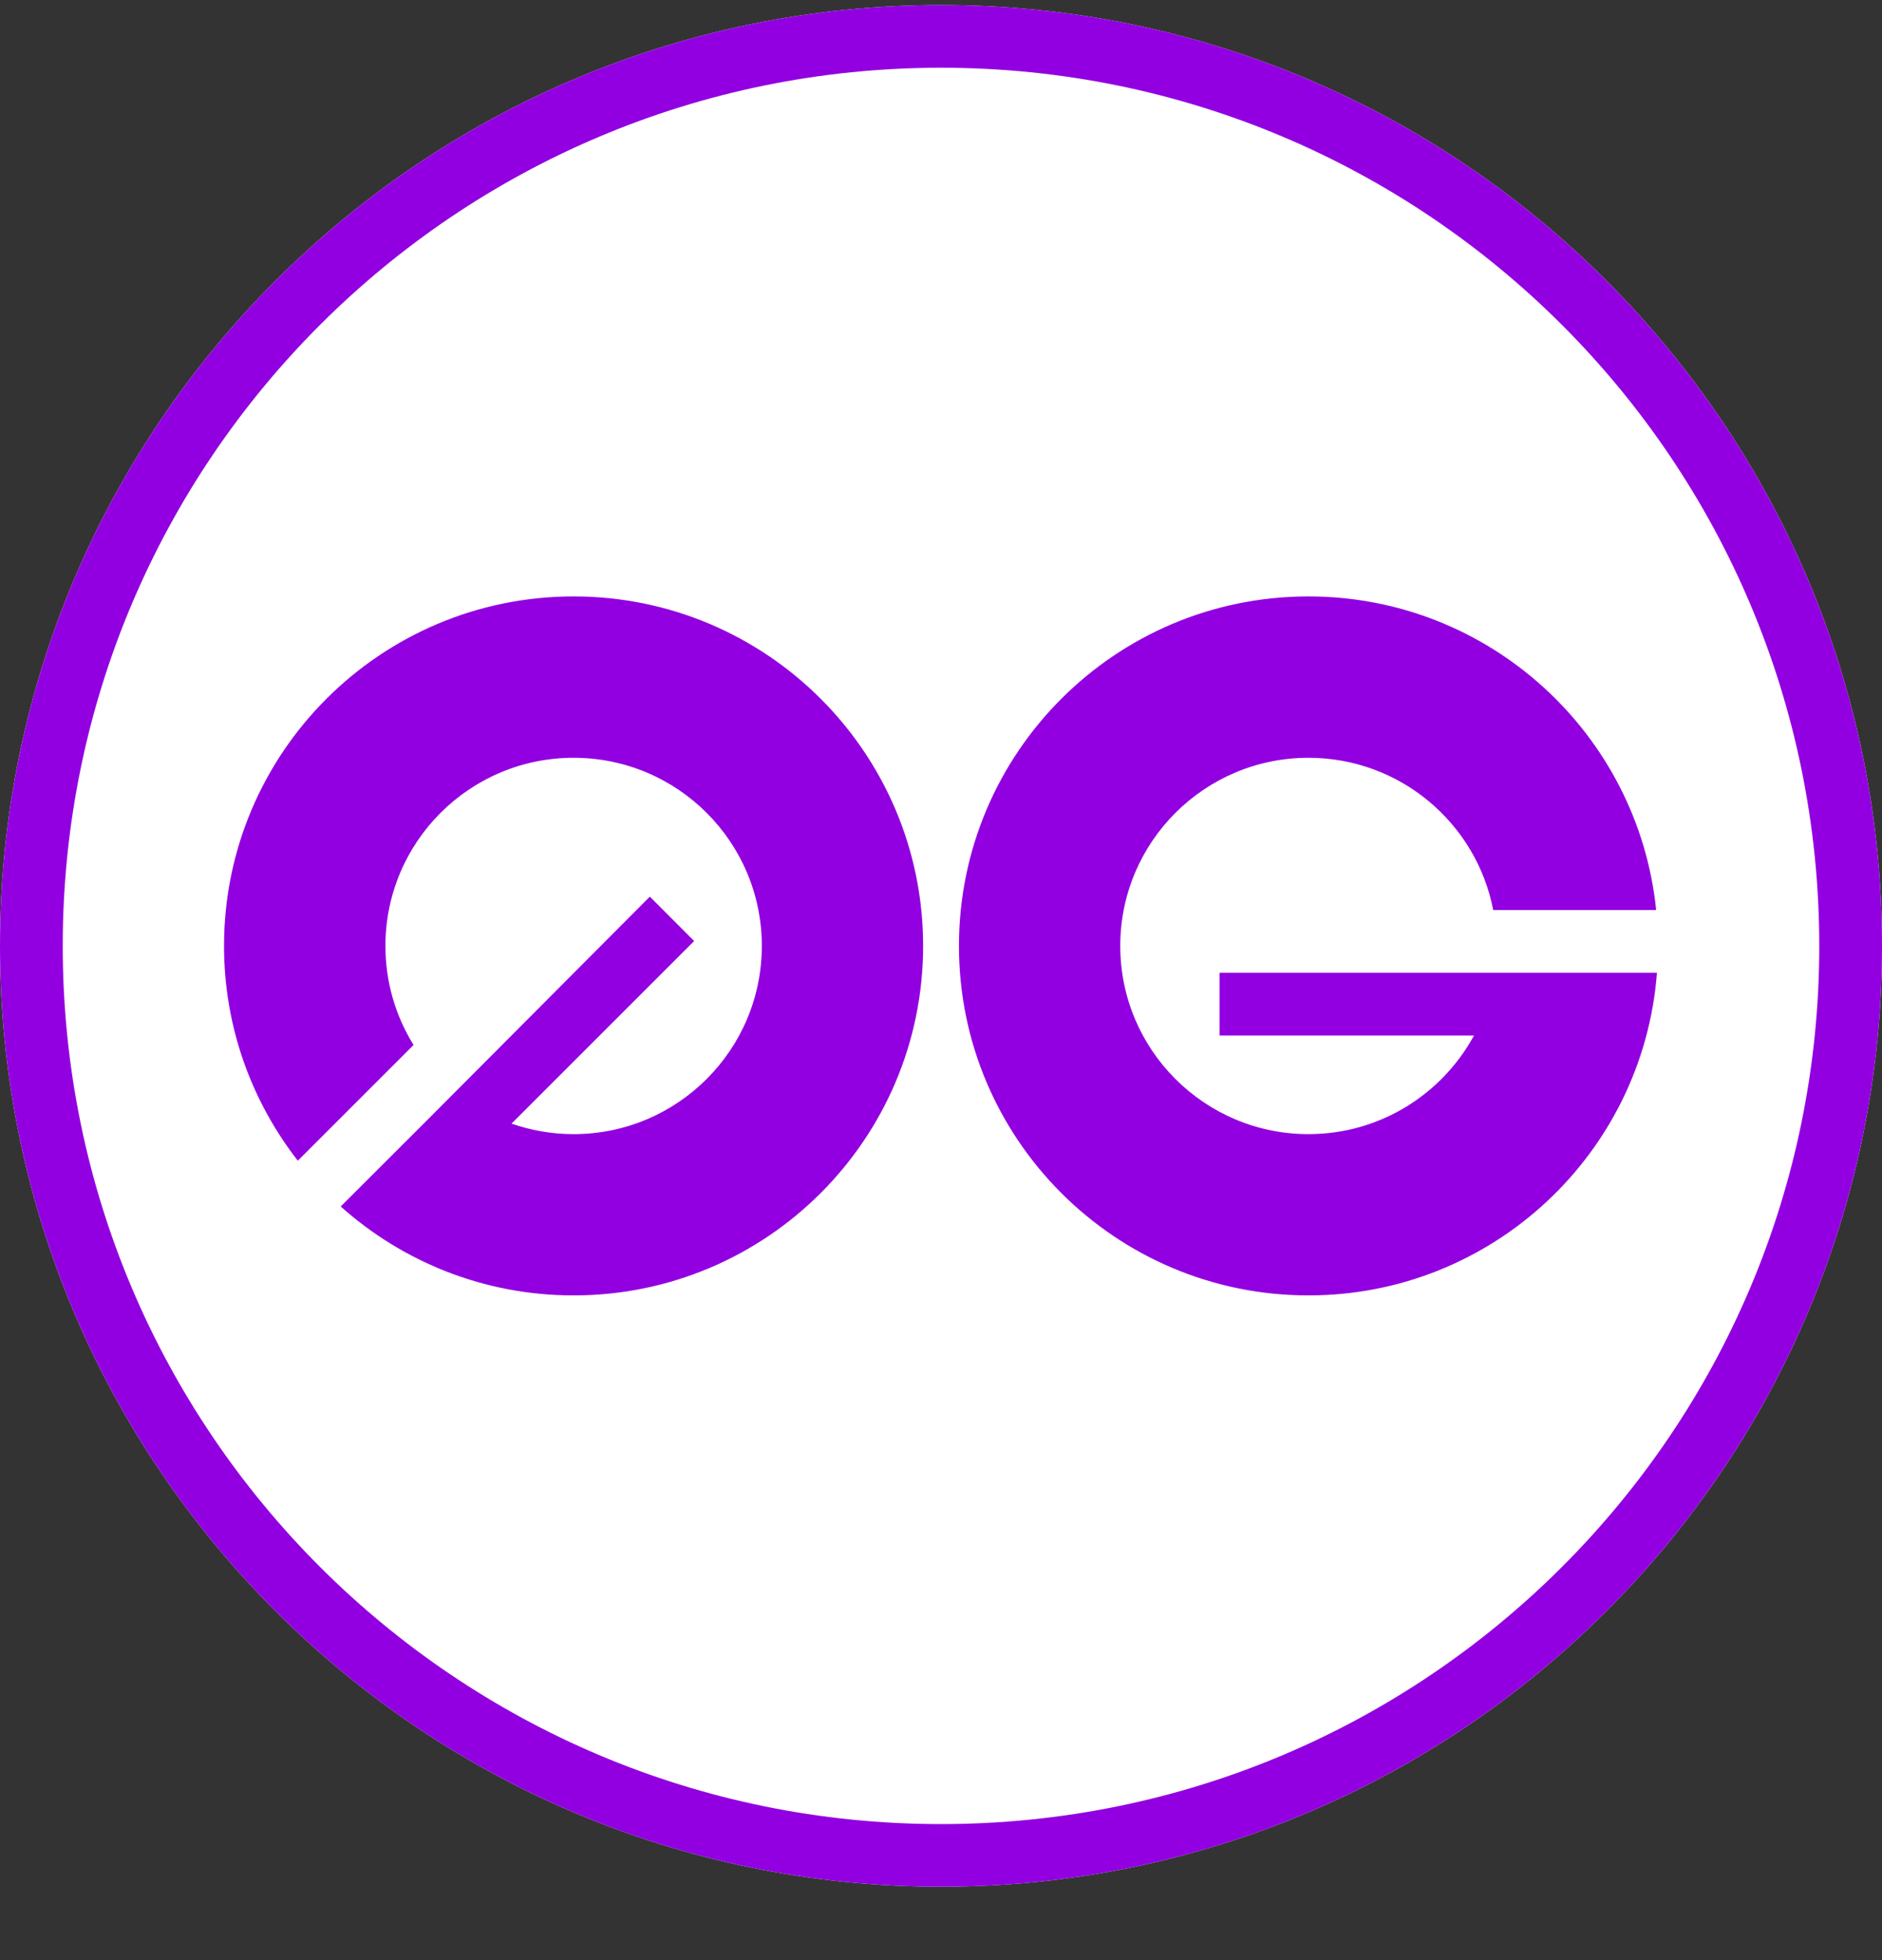
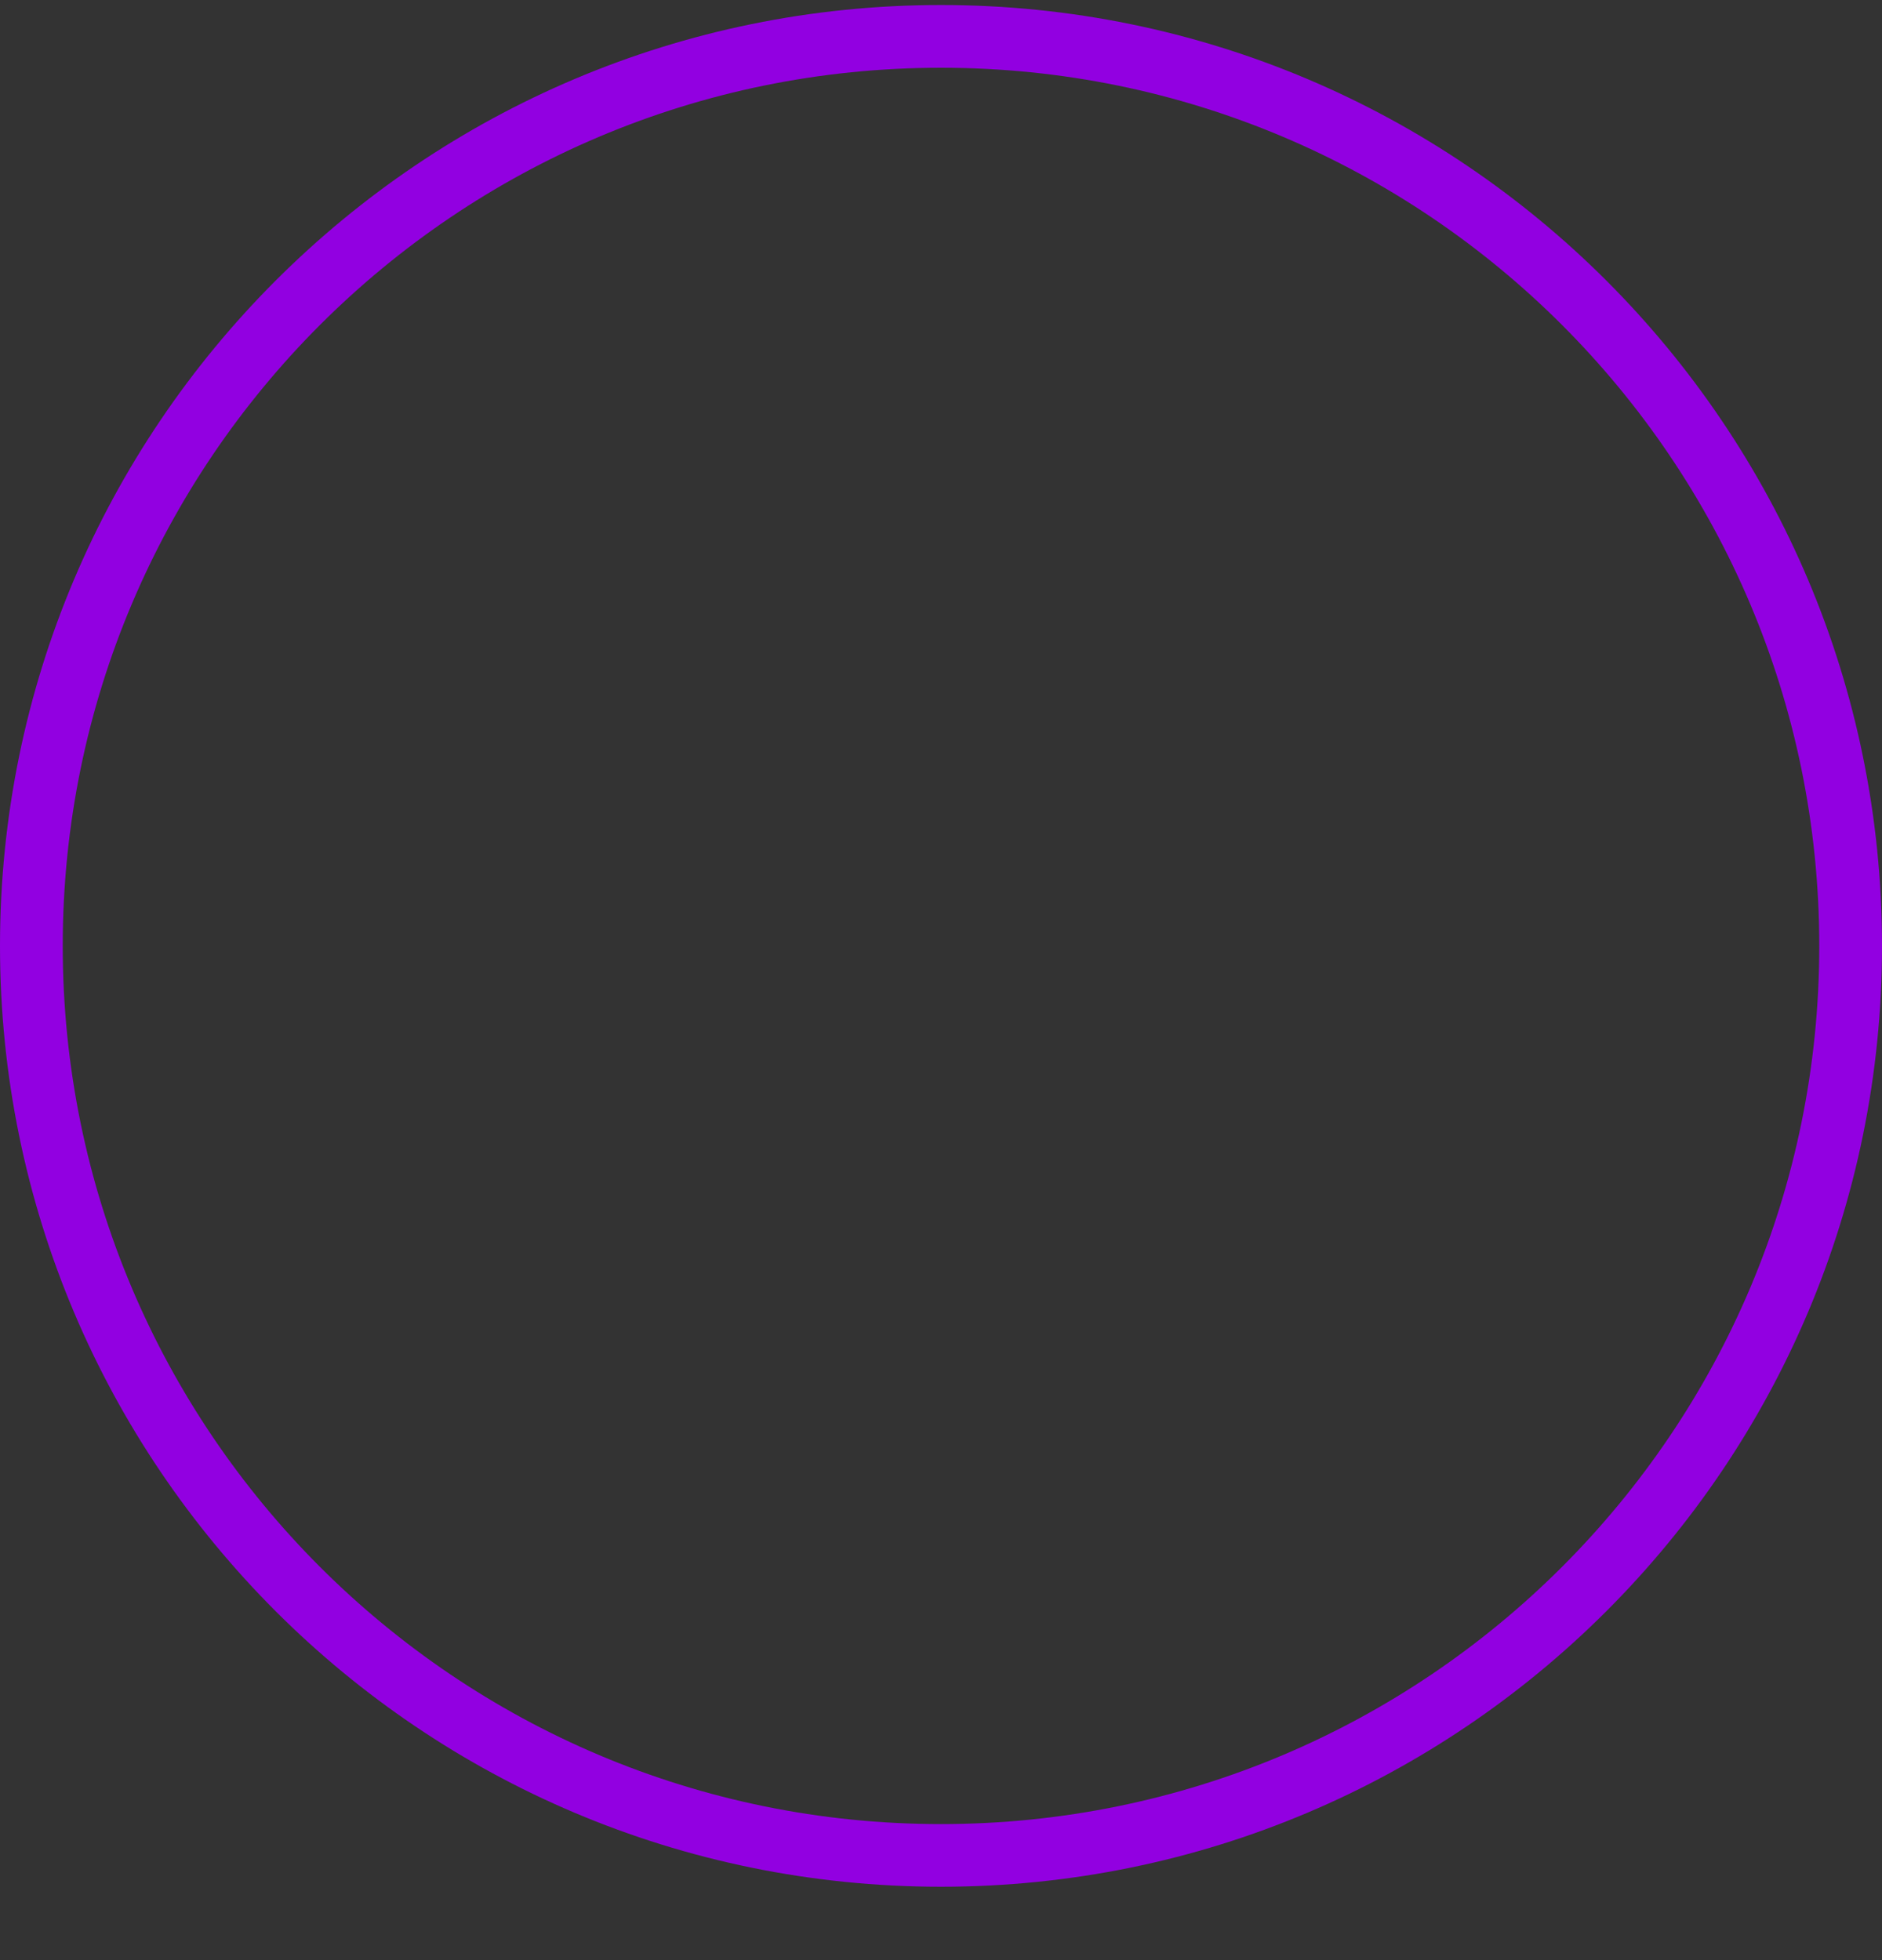
<svg xmlns="http://www.w3.org/2000/svg" width="24" height="25" viewBox="0 0 24 25" fill="none">
  <rect x="0" y="0" width="24" height="25" fill="#333333" stroke="none" />
-   <path d="M24 12.065C24 18.692 18.627 24.064 12 24.064C5.373 24.064 0 18.692 0 12.065C0 5.437 5.373 0.064 12 0.064C18.627 0.064 24 5.437 24 12.065Z" fill="white" />
  <path d="M23.2 12.065C23.2 5.879 18.186 0.864 12 0.864C5.814 0.864 0.8 5.879 0.8 12.065C0.8 18.25 5.814 23.265 12 23.265V24.064C5.373 24.064 0 18.692 0 12.065C0 5.437 5.373 0.064 12 0.064C18.627 0.064 24 5.437 24 12.065C24 18.692 18.627 24.064 12 24.064V23.265C18.186 23.265 23.2 18.25 23.2 12.065Z" fill="#9200E1" />
-   <path d="M7.315 7.607C9.776 7.607 11.772 9.603 11.772 12.065C11.772 14.526 9.776 16.522 7.315 16.522C6.174 16.522 5.134 16.093 4.345 15.388L5.457 14.277L8.287 11.436L8.852 12.002L6.523 14.331C6.771 14.417 7.037 14.465 7.315 14.465C8.64 14.465 9.715 13.39 9.715 12.065C9.715 10.739 8.64 9.665 7.315 9.665C5.989 9.665 4.915 10.739 4.915 12.065C4.915 12.528 5.046 12.961 5.274 13.328L3.798 14.804C3.209 14.048 2.857 13.097 2.857 12.065C2.857 9.603 4.853 7.607 7.315 7.607ZM16.686 7.607C18.993 7.607 20.891 9.361 21.12 11.607H19.042C18.829 10.501 17.855 9.665 16.686 9.665C15.361 9.665 14.286 10.739 14.286 12.065C14.286 13.39 15.361 14.465 16.686 14.465C17.598 14.465 18.39 13.956 18.797 13.207H15.553V12.407H21.13C20.955 14.709 19.032 16.522 16.686 16.522C14.224 16.522 12.229 14.526 12.229 12.065C12.229 9.603 14.224 7.607 16.686 7.607Z" fill="#9200E1" />
</svg>